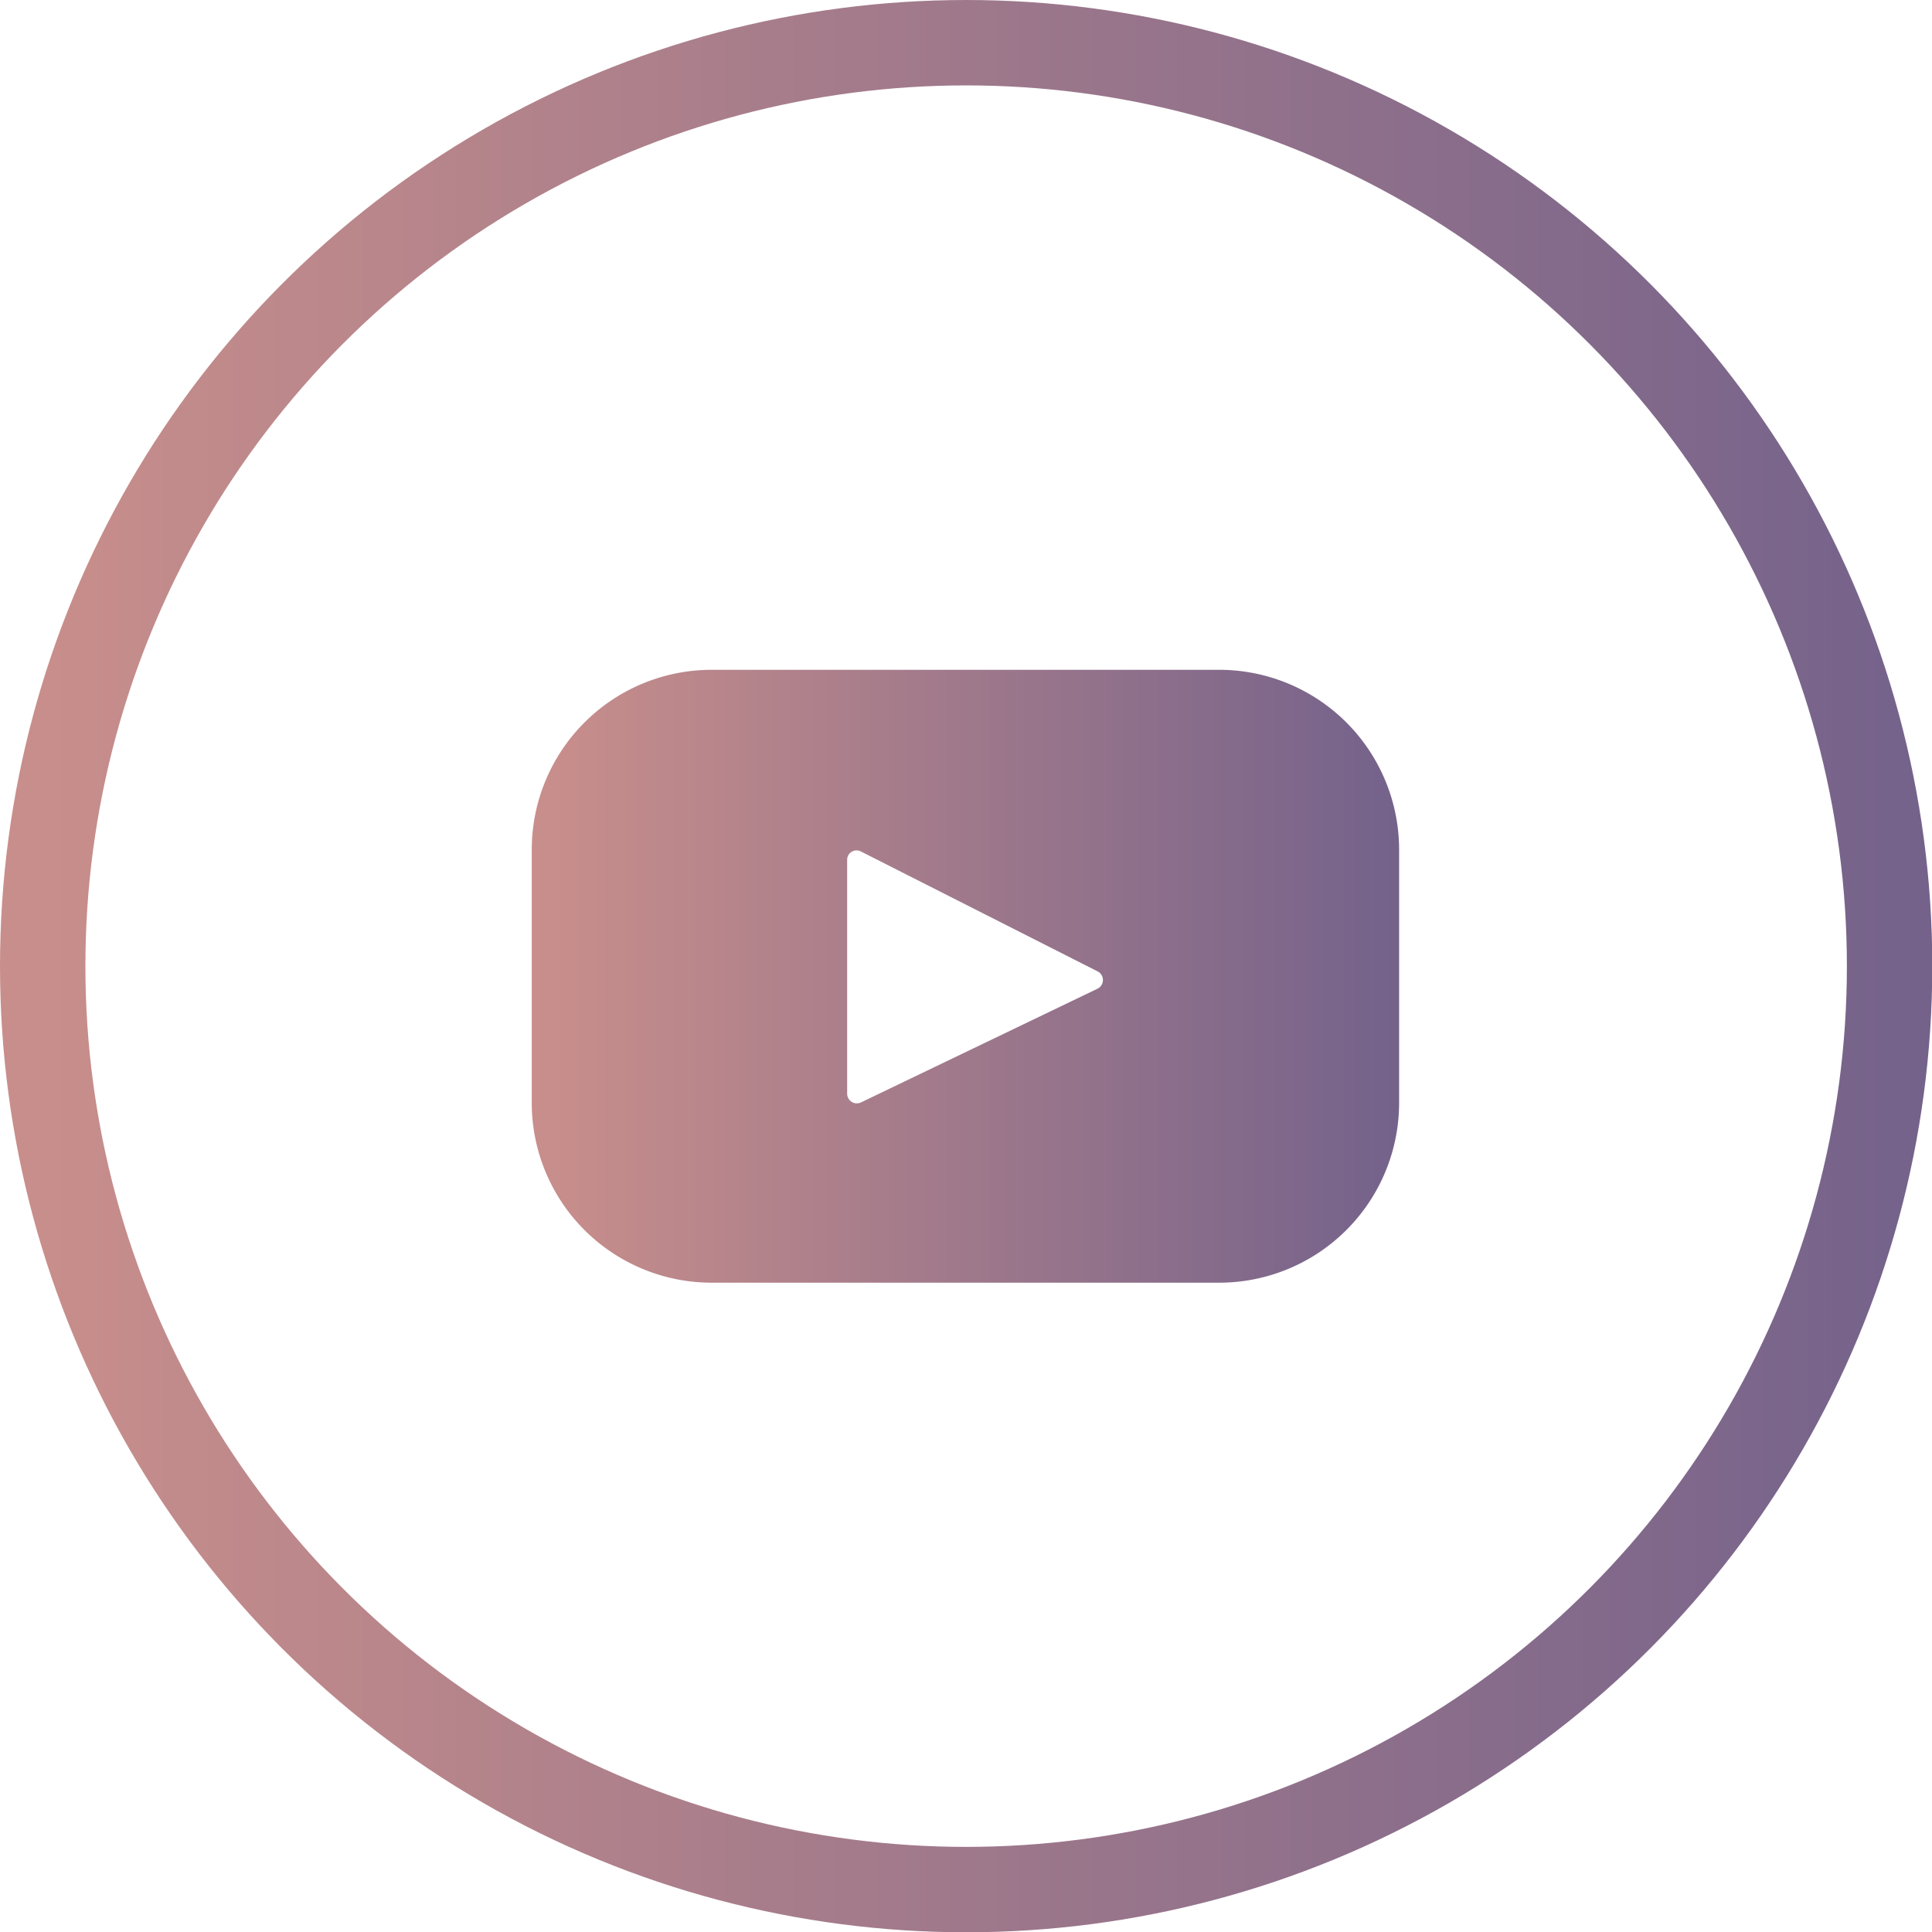
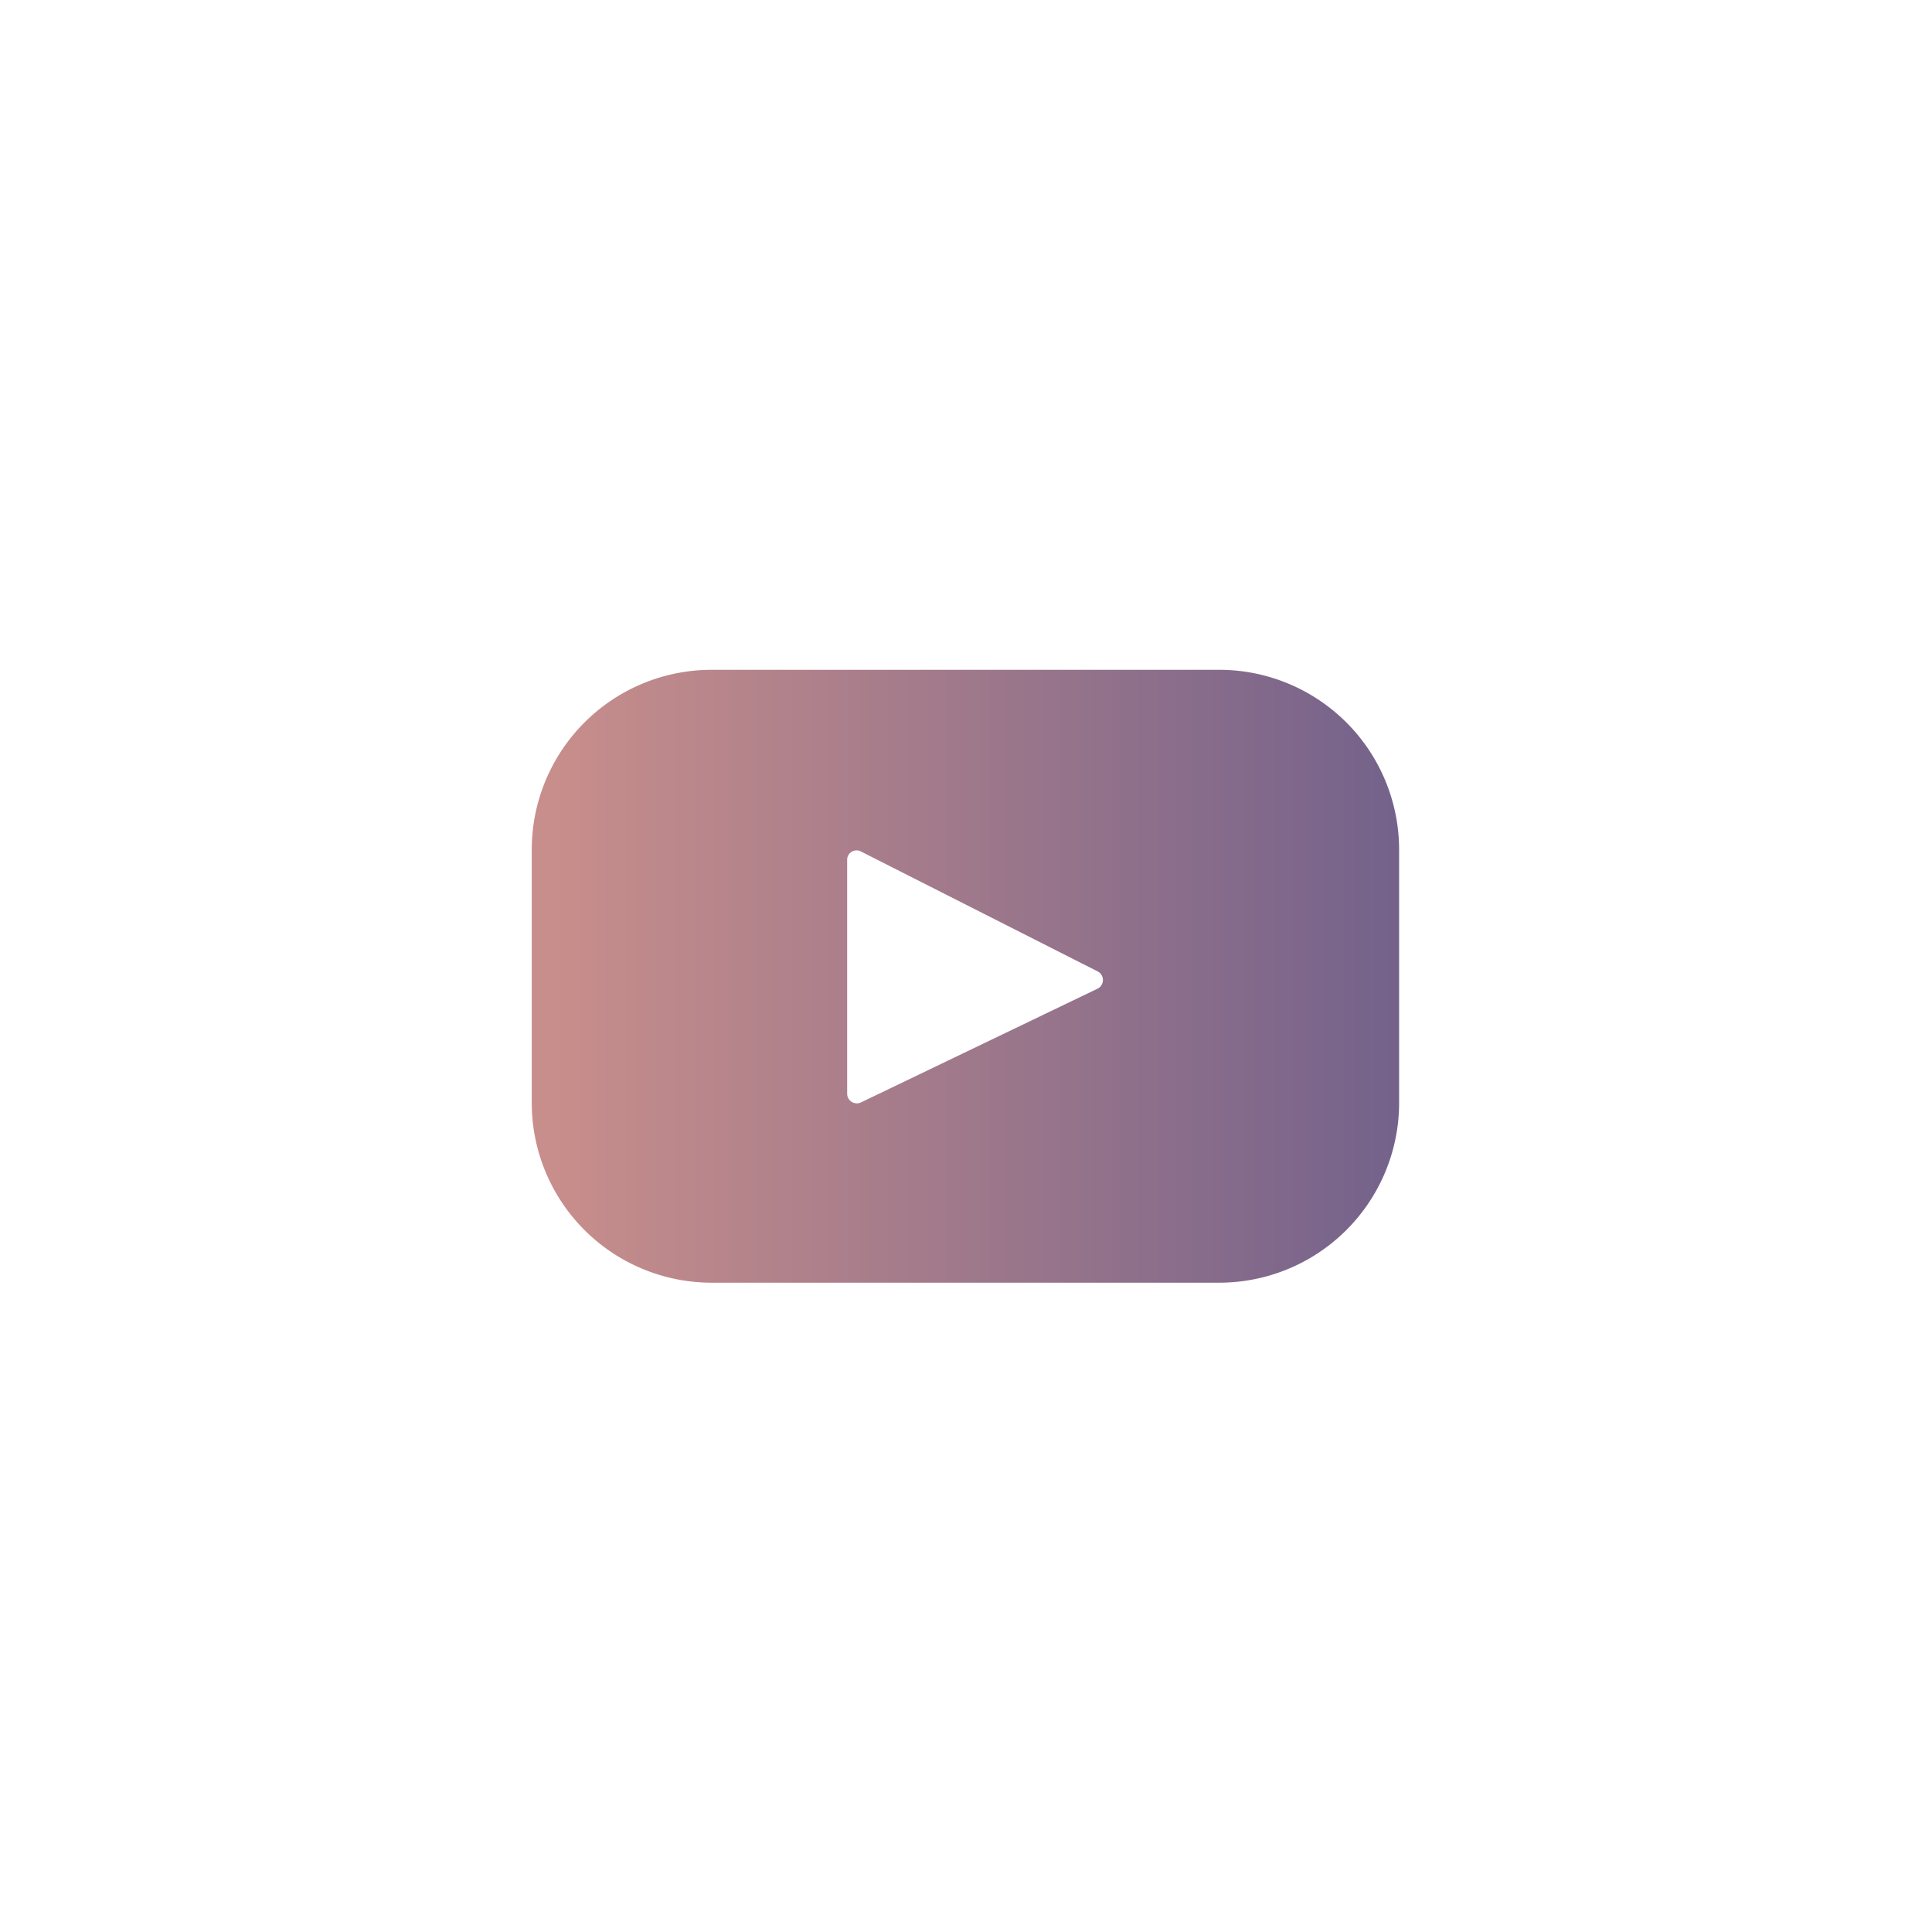
<svg xmlns="http://www.w3.org/2000/svg" xmlns:xlink="http://www.w3.org/1999/xlink" viewBox="0 0 67.87 67.87">
  <defs>
    <style>.cls-1{fill:none;stroke-miterlimit:10;stroke-width:3px;stroke:url(#linear-gradient);}.cls-2{fill:url(#linear-gradient-2);}</style>
    <linearGradient id="linear-gradient" y1="33.94" x2="67.87" y2="33.94" gradientUnits="userSpaceOnUse">
      <stop offset="0.02" stop-color="#c88e8b" />
      <stop offset="1" stop-color="#74628b" />
    </linearGradient>
    <linearGradient id="linear-gradient-2" x1="18.72" y1="34.29" x2="49.15" y2="34.29" xlink:href="#linear-gradient" />
  </defs>
  <title>Ютуб2</title>
  <g id="Слой_2" data-name="Слой 2">
    <g id="OBJECTS">
-       <circle class="cls-1" cx="33.94" cy="33.94" r="32.44" />
      <path class="cls-2" d="M42.83,23.53H25a6.32,6.32,0,0,0-6.32,6.32v8.89A6.32,6.32,0,0,0,25,45.06H42.83a6.32,6.32,0,0,0,6.32-6.32V29.85A6.32,6.32,0,0,0,42.83,23.53Zm-4.27,11.2-8.32,4a.34.34,0,0,1-.48-.31V30.21a.33.33,0,0,1,.48-.3l8.33,4.22A.34.34,0,0,1,38.56,34.73Z" />
    </g>
  </g>
</svg>